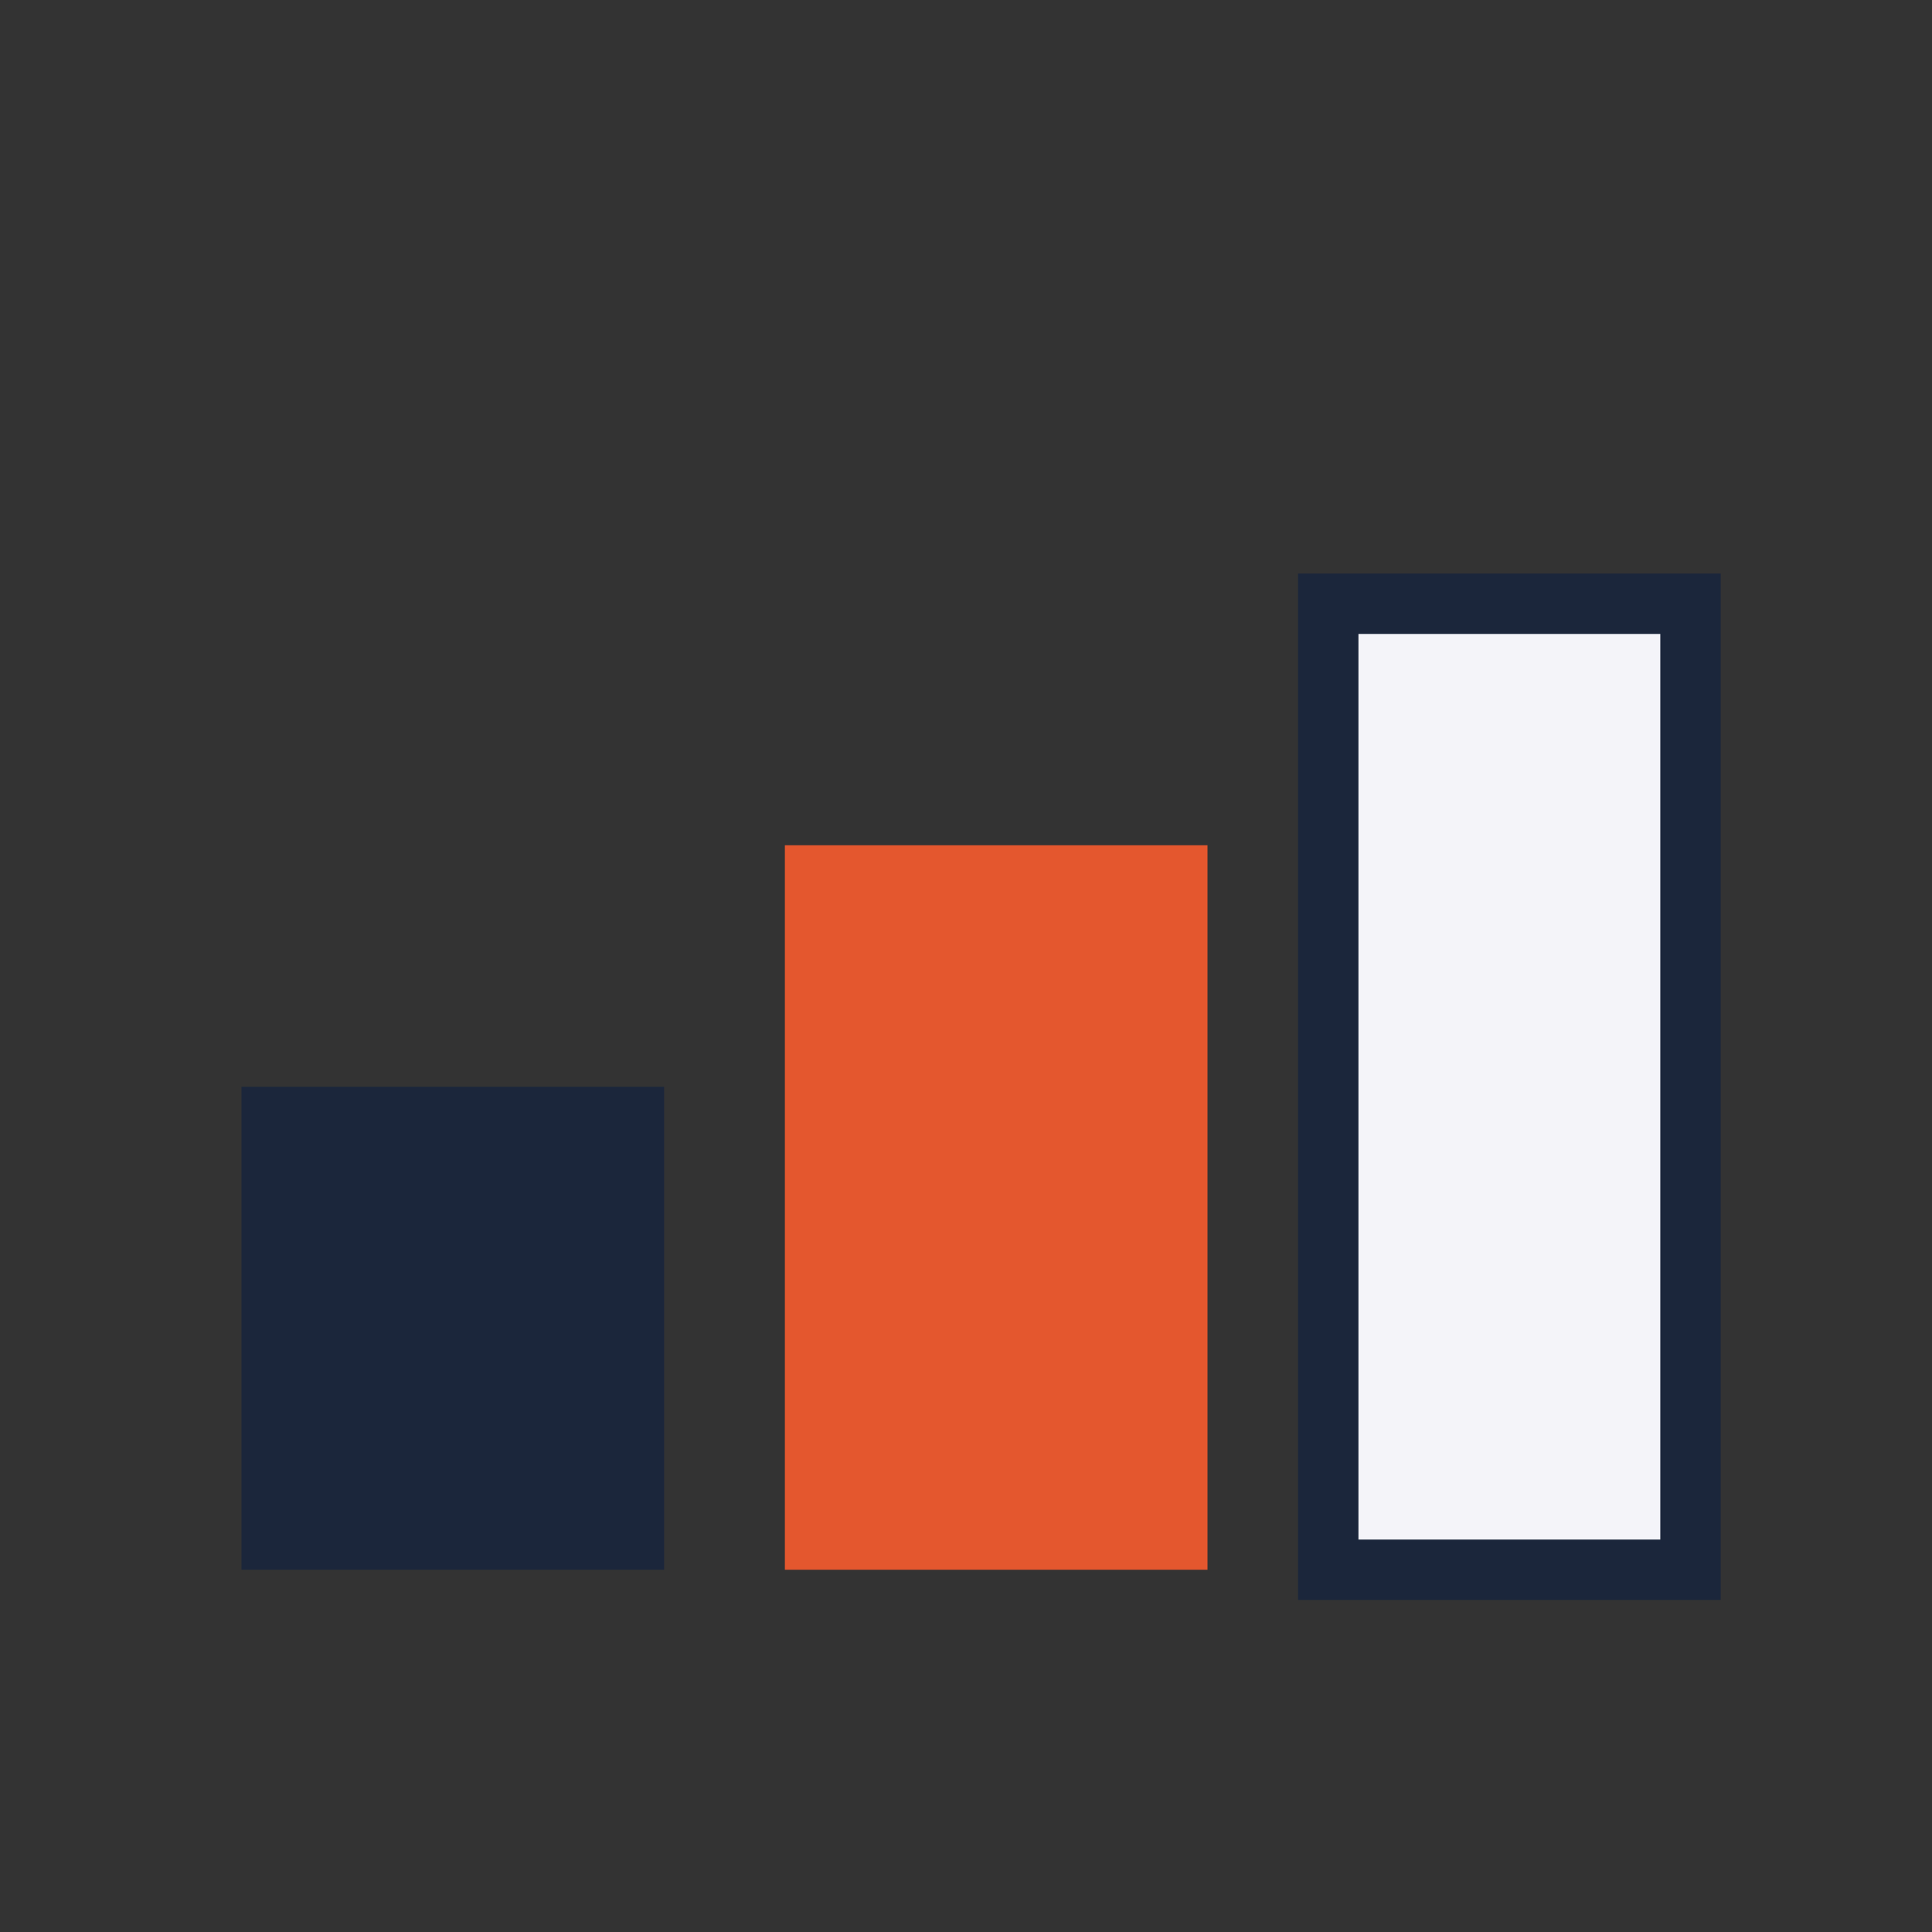
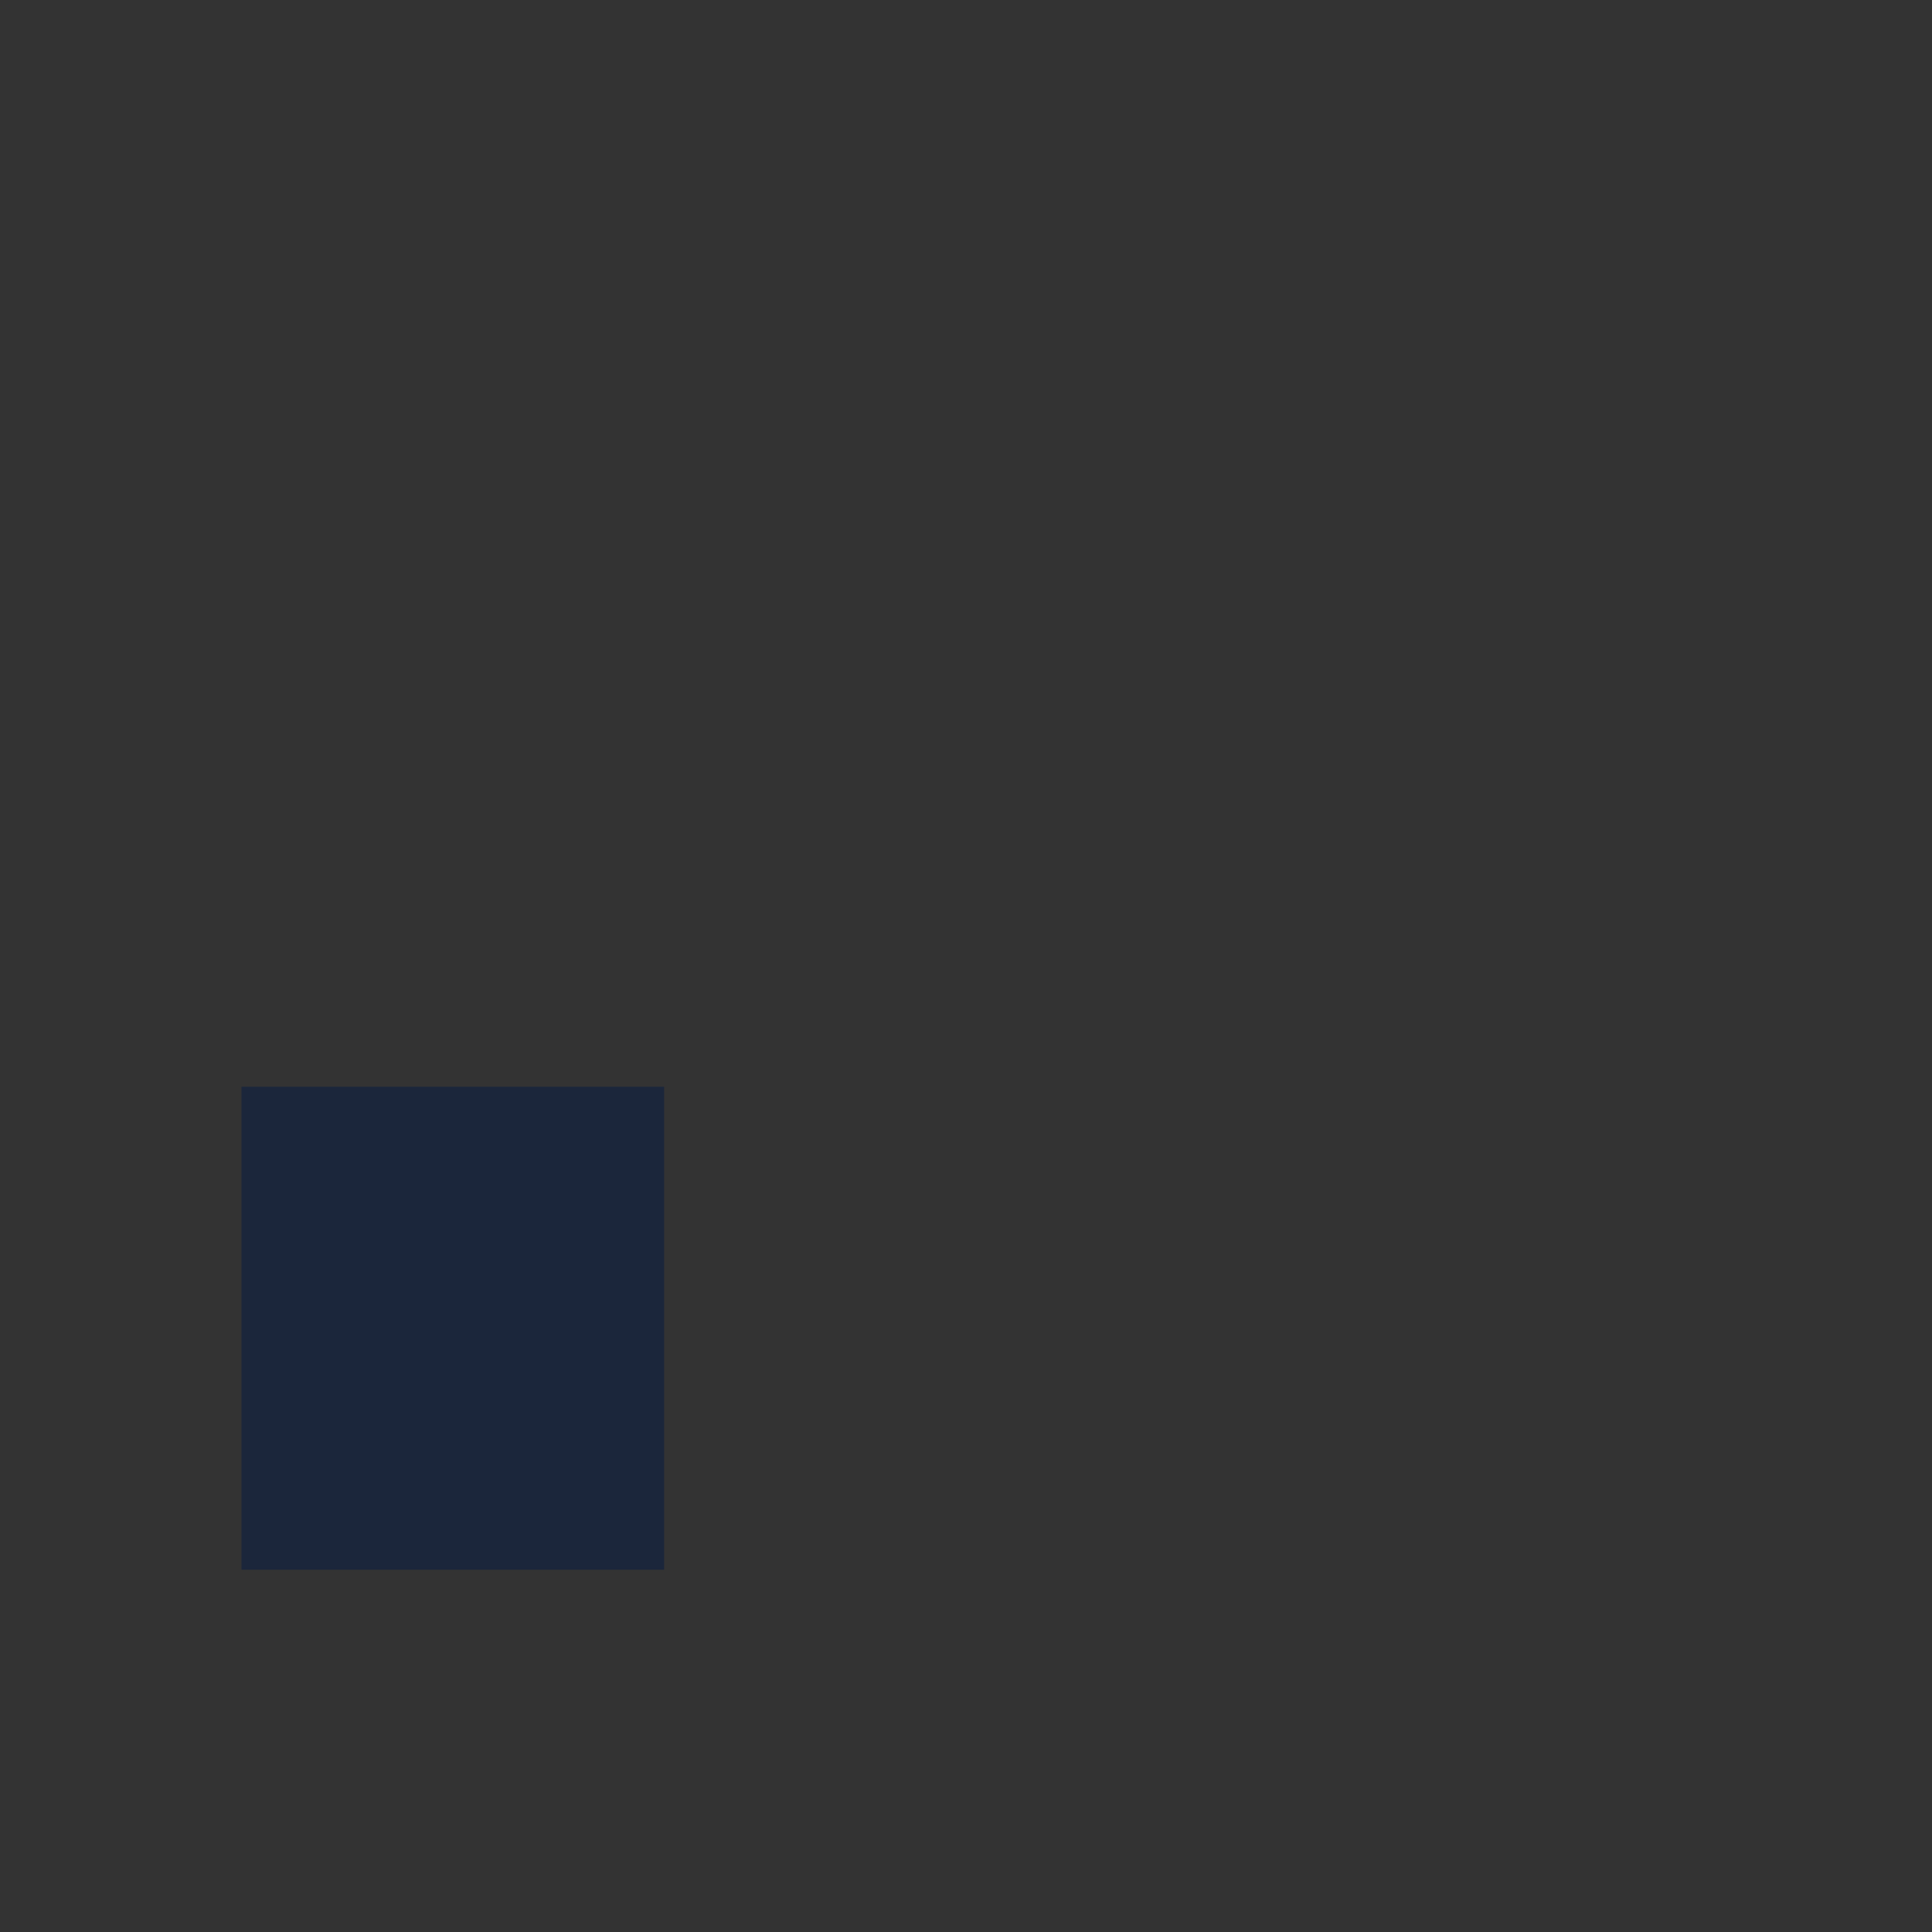
<svg xmlns="http://www.w3.org/2000/svg" width="32" height="32" viewBox="0 0 32 32">
  <rect x="0" y="0" width="32" height="32" fill="#333333" stroke="none" />
  <rect x="4" y="18" width="7" height="8" fill="#1B263B" />
-   <rect x="13" y="14" width="7" height="12" fill="#E4572E" />
-   <rect x="22" y="10" width="6" height="16" fill="#F4F4F9" stroke="#1B263B" stroke-width="1" />
</svg>